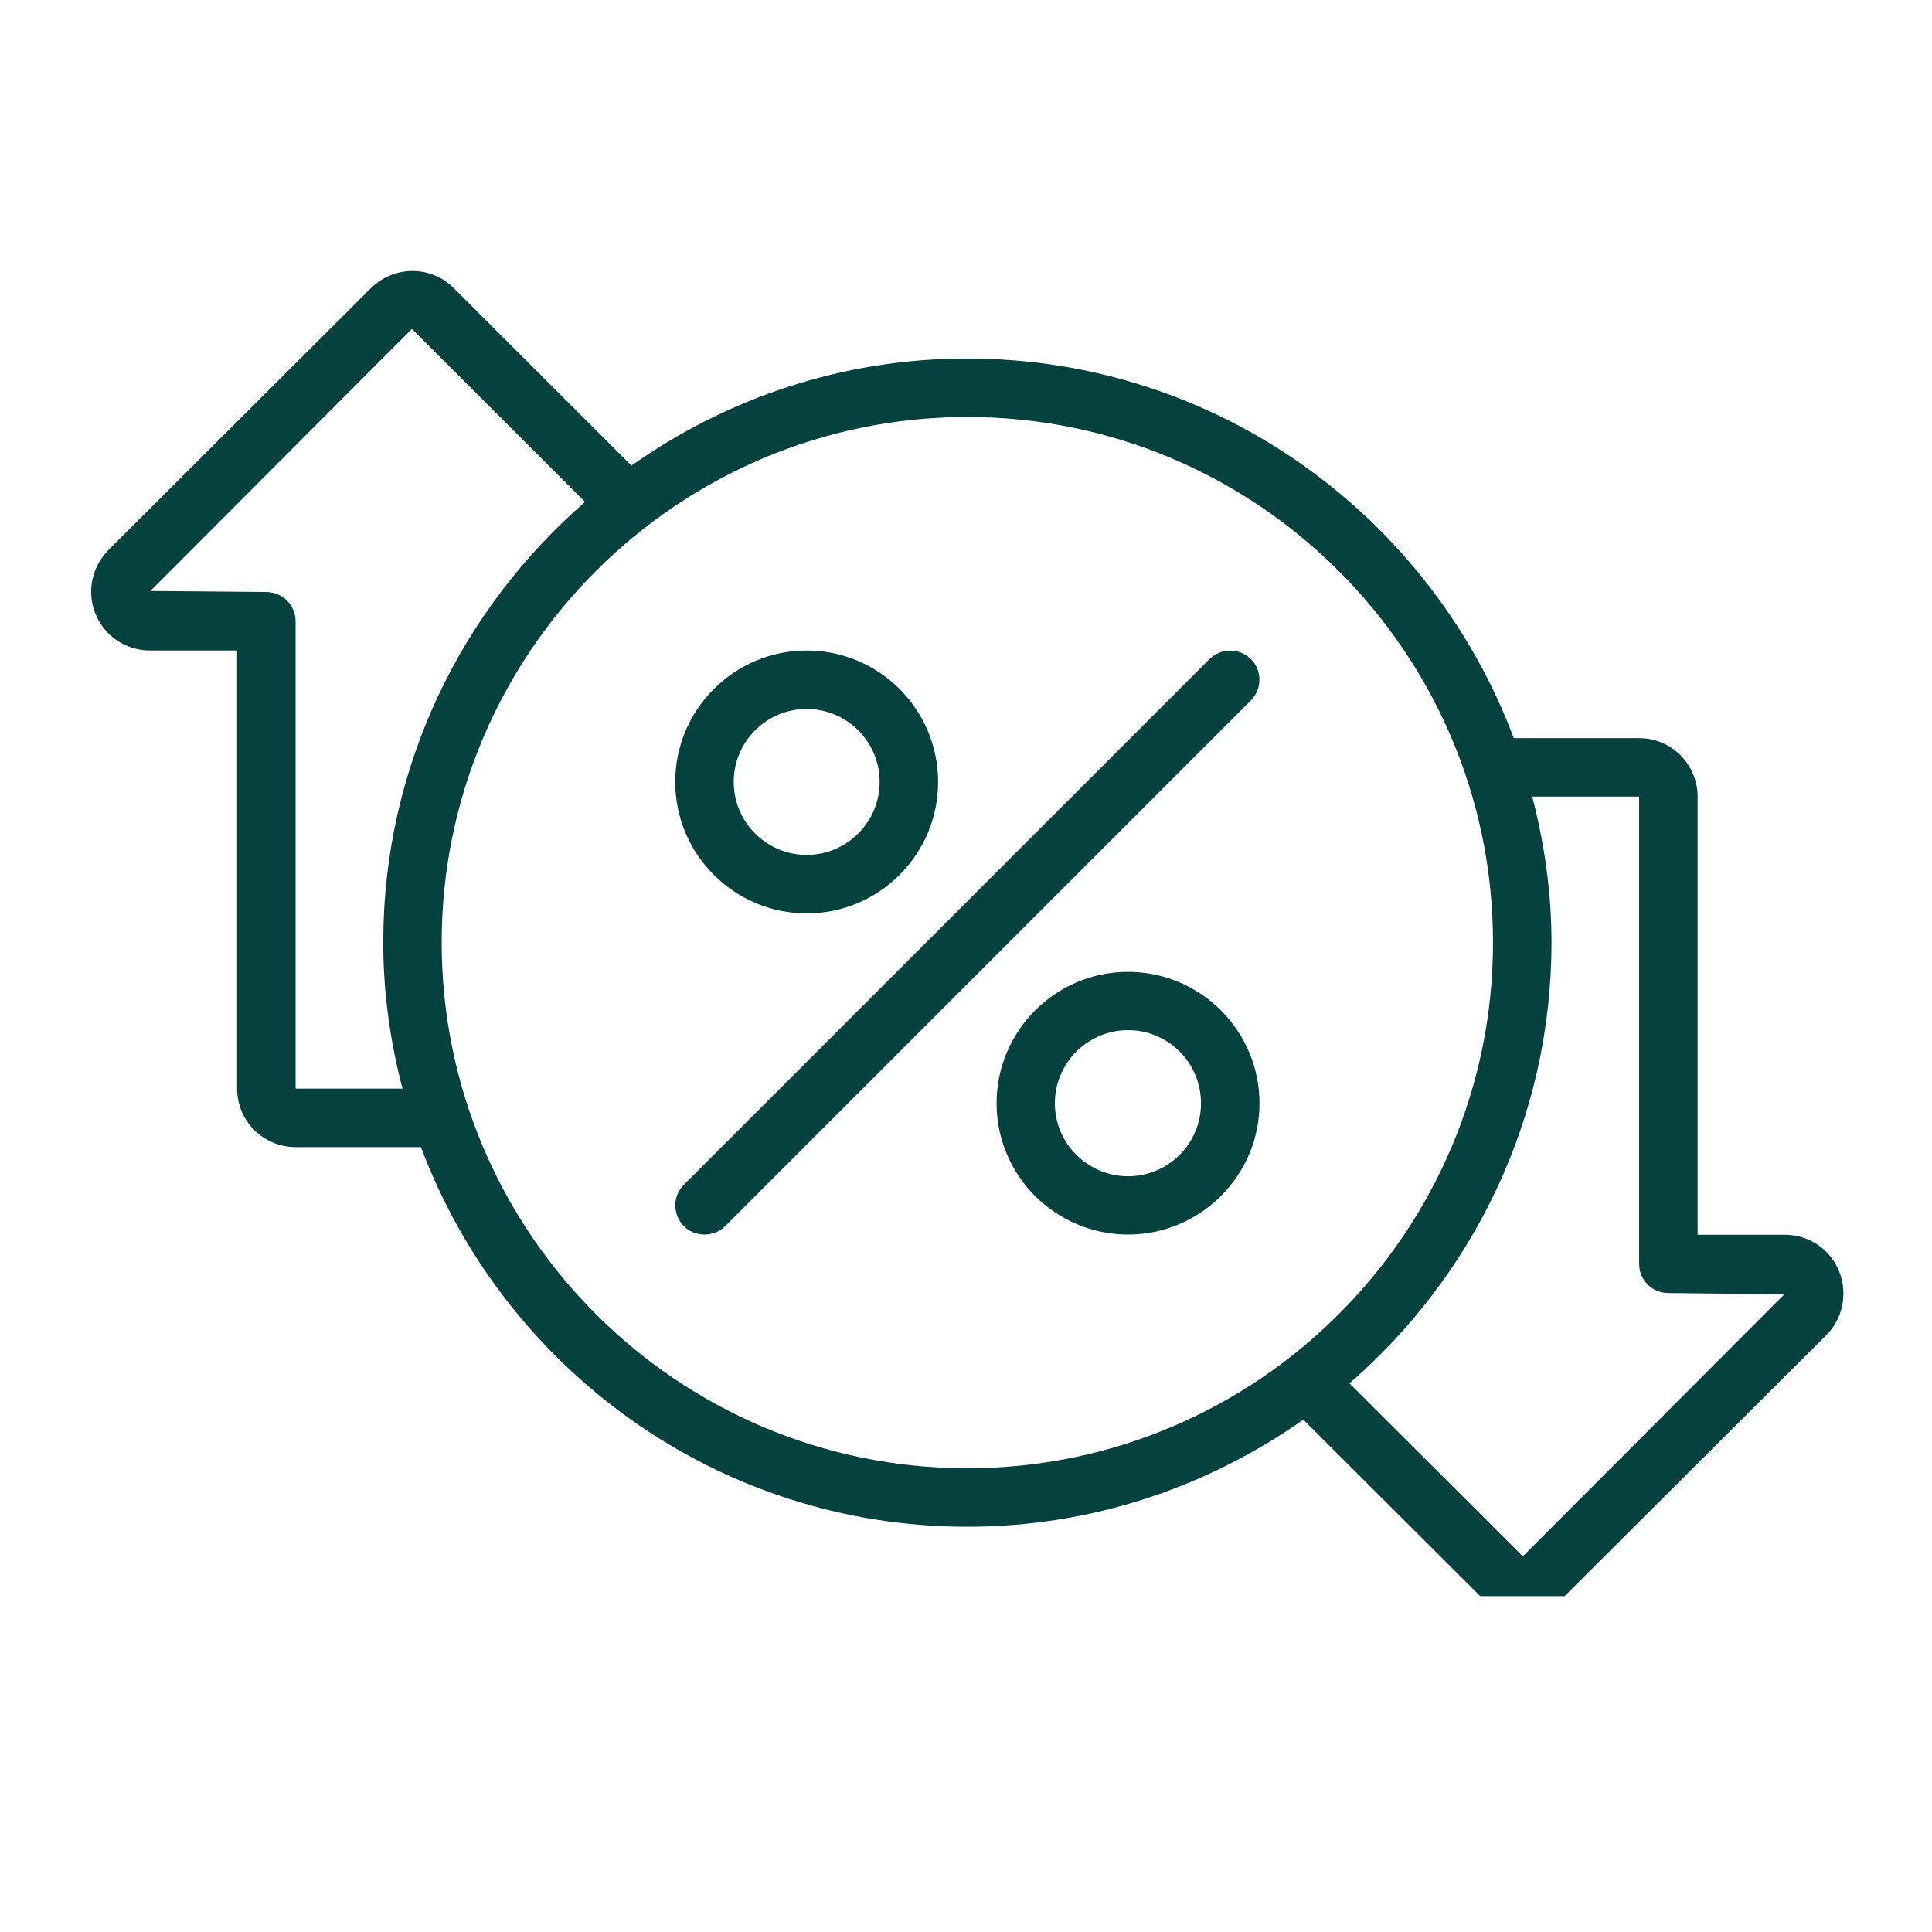
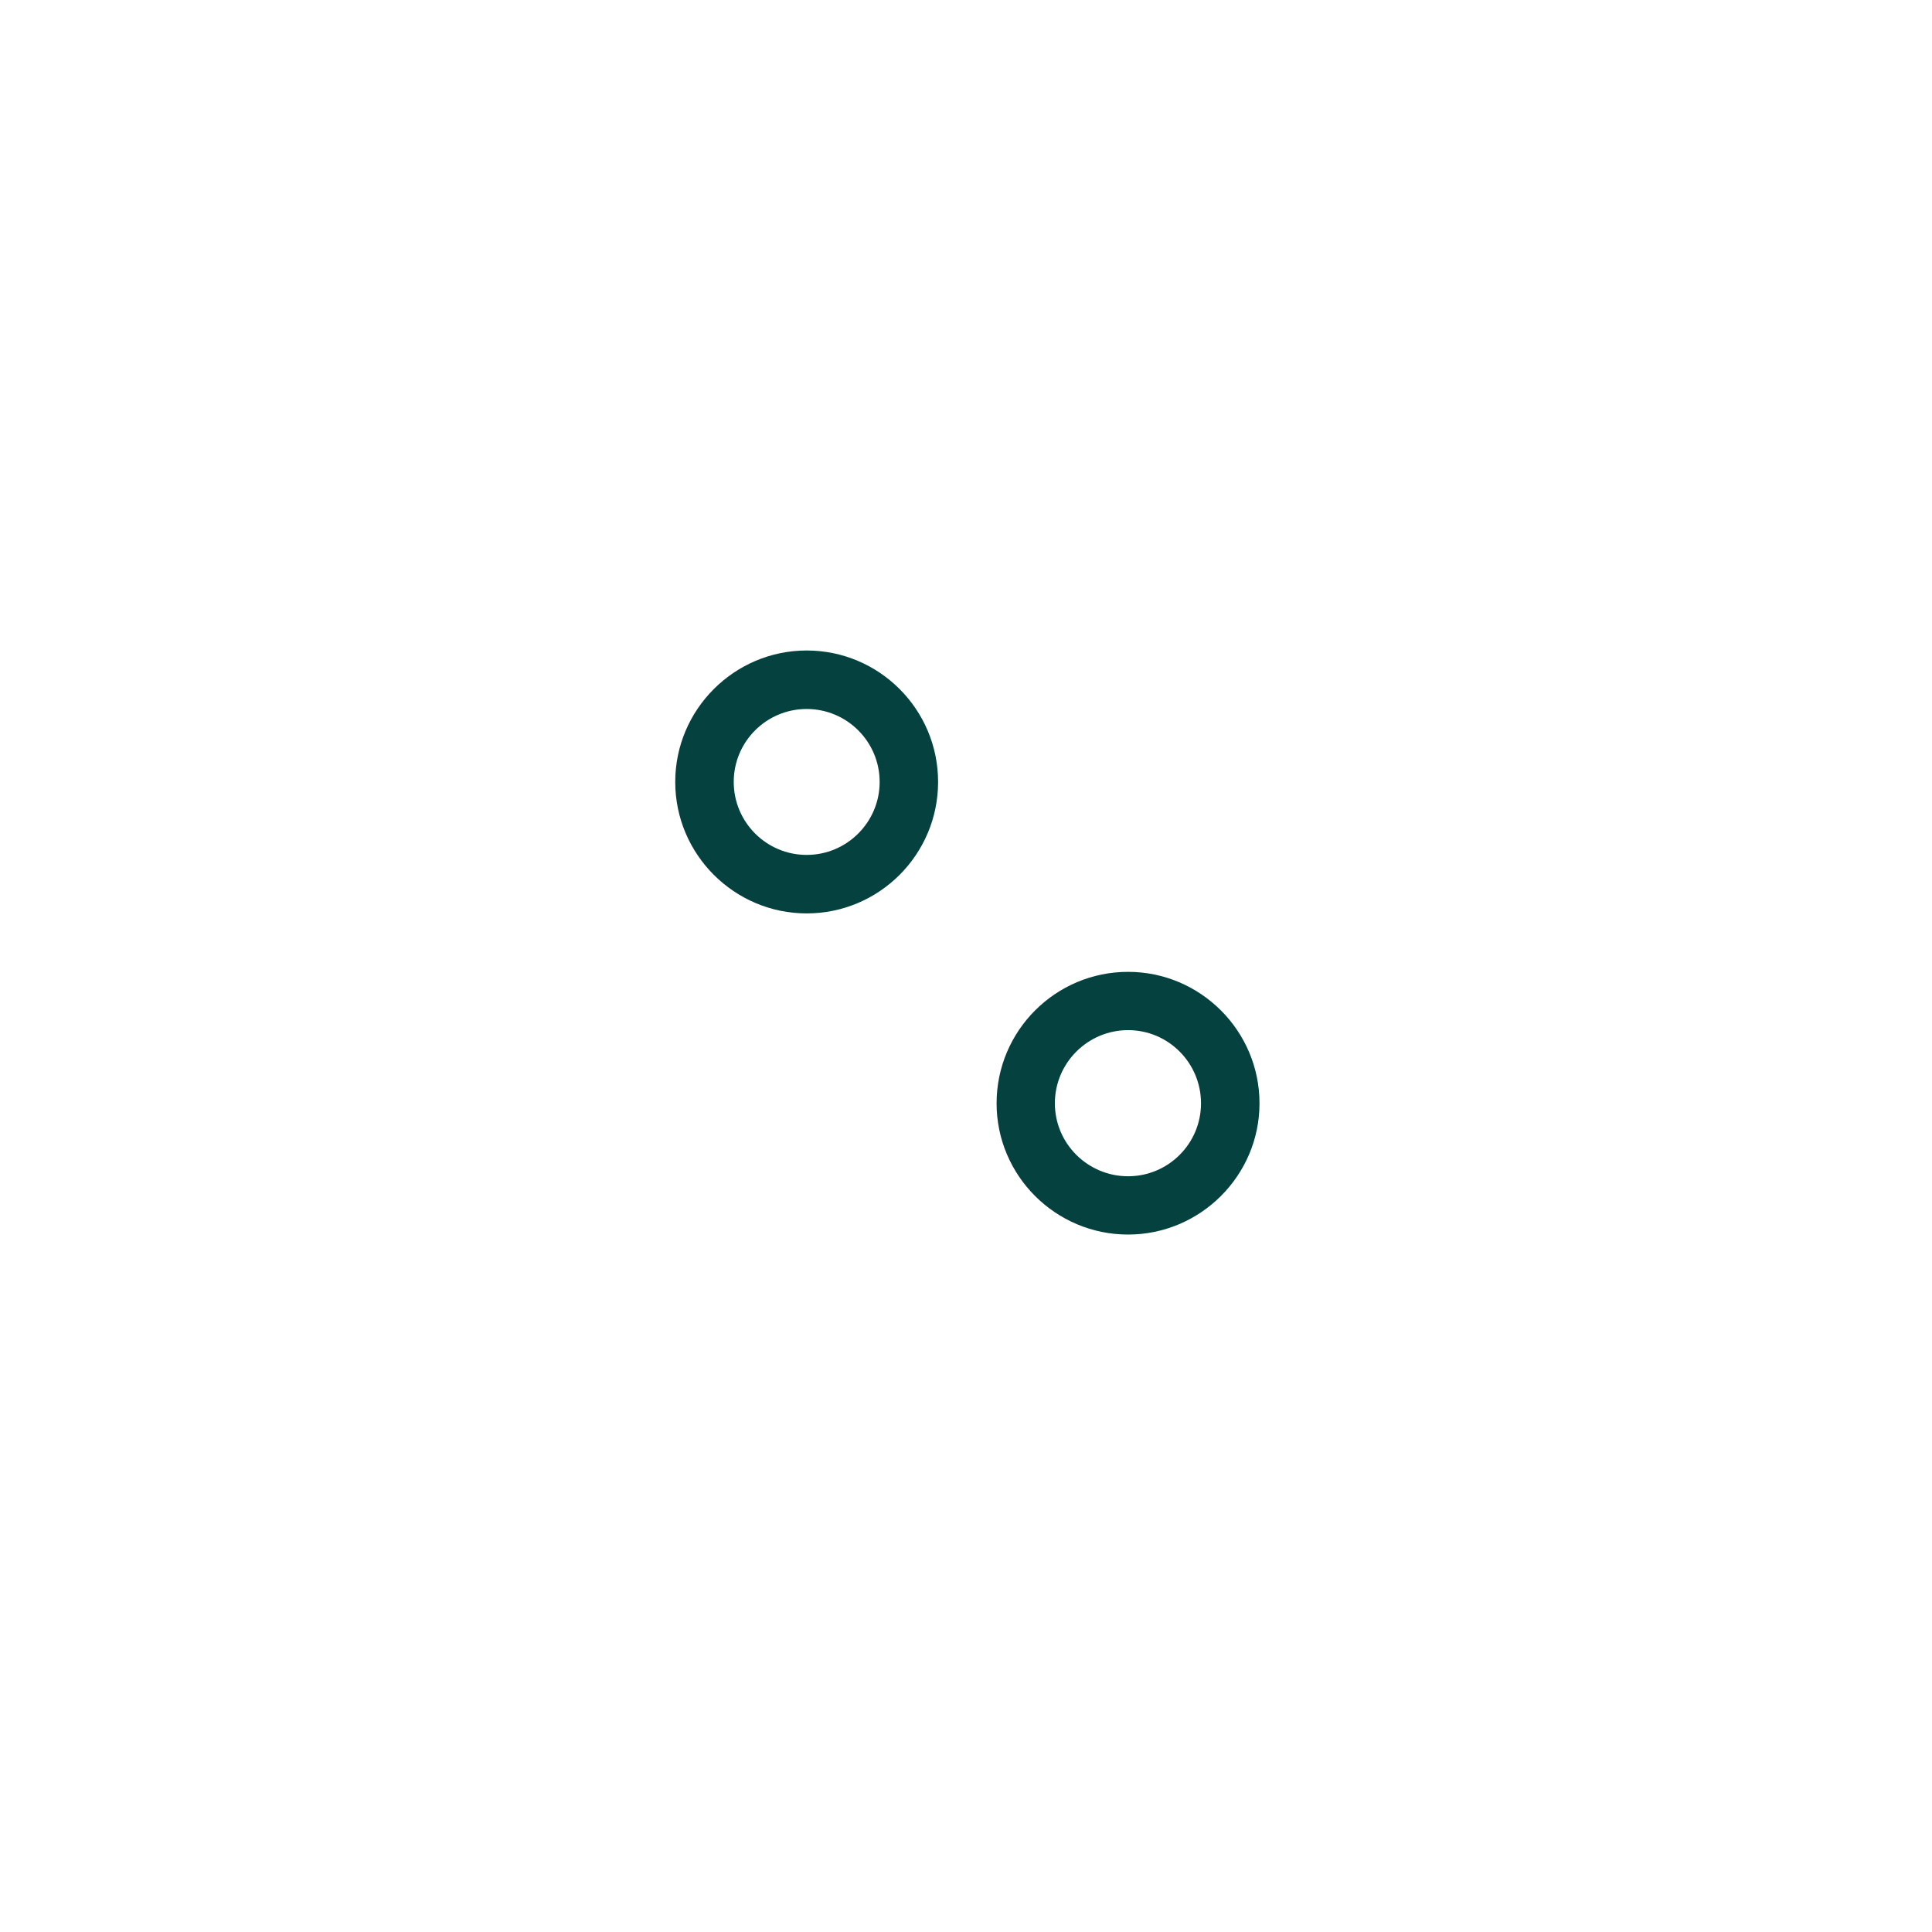
<svg xmlns="http://www.w3.org/2000/svg" width="48" zoomAndPan="magnify" viewBox="0 0 36 36" height="48" preserveAspectRatio="xMidYMid meet" version="1.2">
  <defs>
    <clipPath id="7622cf5aeb">
-       <path d="M 1.59 5 L 34.43 5 L 34.43 29.742 L 1.59 29.742 Z M 1.59 5 " />
-     </clipPath>
+       </clipPath>
  </defs>
  <g id="ebae89b7b0">
    <g clip-rule="nonzero" clip-path="url(#7622cf5aeb)">
-       <path style=" stroke:none;fill-rule:nonzero;fill:#05413e;fill-opacity:1;" d="M 5.508 21.375 L 7.844 21.375 C 9.391 25.5 13.363 28.449 18.023 28.449 C 20.355 28.449 22.512 27.703 24.285 26.453 L 27.617 29.777 C 27.824 29.977 28.094 30.078 28.363 30.078 C 28.637 30.078 28.91 29.977 29.125 29.77 L 34.012 24.898 C 34.336 24.586 34.438 24.113 34.27 23.691 C 34.105 23.277 33.707 23.008 33.258 23.008 L 31.633 23.008 L 31.633 14.844 C 31.633 14.242 31.145 13.754 30.543 13.754 L 28.207 13.754 C 26.66 9.629 22.684 6.68 18.023 6.68 C 15.695 6.68 13.539 7.422 11.766 8.676 L 8.434 5.348 C 8.016 4.949 7.355 4.949 6.926 5.355 L 2.039 10.23 C 1.715 10.543 1.609 11.016 1.777 11.434 C 1.945 11.852 2.344 12.121 2.793 12.121 L 4.418 12.121 L 4.418 20.285 C 4.418 20.887 4.906 21.375 5.508 21.375 Z M 30.543 14.844 L 30.543 23.551 C 30.543 23.852 30.785 24.094 31.086 24.094 L 33.25 24.117 L 28.375 29 L 25.145 25.777 C 27.445 23.777 28.91 20.844 28.91 17.562 C 28.91 16.621 28.777 15.715 28.551 14.844 Z M 27.82 17.562 C 27.82 22.965 23.426 27.359 18.023 27.359 C 12.625 27.359 8.23 22.965 8.23 17.562 C 8.23 12.164 12.625 7.77 18.023 7.77 C 23.426 7.77 27.82 12.164 27.82 17.562 Z M 2.801 11.012 L 7.676 6.129 L 10.902 9.352 C 8.605 11.348 7.141 14.285 7.141 17.562 C 7.141 18.504 7.273 19.414 7.5 20.285 L 5.508 20.285 L 5.508 11.578 C 5.508 11.277 5.266 11.031 4.961 11.031 Z M 2.801 11.012 " />
-     </g>
-     <path style=" stroke:none;fill-rule:nonzero;fill:#05413e;fill-opacity:1;" d="M 13.129 23.004 C 13.266 23.004 13.406 22.953 13.512 22.848 L 23.309 13.051 C 23.52 12.836 23.52 12.492 23.309 12.281 C 23.094 12.07 22.75 12.07 22.539 12.281 L 12.742 22.078 C 12.531 22.289 12.531 22.633 12.742 22.848 C 12.848 22.953 12.988 23.004 13.129 23.004 Z M 13.129 23.004 " />
+       </g>
    <path style=" stroke:none;fill-rule:nonzero;fill:#05413e;fill-opacity:1;" d="M 15.031 17.02 C 16.383 17.02 17.48 15.922 17.48 14.57 C 17.48 13.219 16.383 12.121 15.031 12.121 C 13.684 12.121 12.582 13.219 12.582 14.57 C 12.582 15.922 13.684 17.02 15.031 17.02 Z M 15.031 13.211 C 15.781 13.211 16.391 13.82 16.391 14.57 C 16.391 15.32 15.781 15.93 15.031 15.93 C 14.281 15.93 13.672 15.32 13.672 14.57 C 13.672 13.82 14.281 13.211 15.031 13.211 Z M 15.031 13.211 " />
    <path style=" stroke:none;fill-rule:nonzero;fill:#05413e;fill-opacity:1;" d="M 21.02 18.109 C 19.668 18.109 18.57 19.207 18.57 20.559 C 18.57 21.906 19.668 23.004 21.02 23.004 C 22.367 23.004 23.469 21.906 23.469 20.559 C 23.469 19.207 22.367 18.109 21.02 18.109 Z M 21.02 21.918 C 20.27 21.918 19.656 21.309 19.656 20.559 C 19.656 19.805 20.27 19.195 21.02 19.195 C 21.77 19.195 22.379 19.805 22.379 20.559 C 22.379 21.309 21.77 21.918 21.02 21.918 Z M 21.02 21.918 " />
  </g>
</svg>